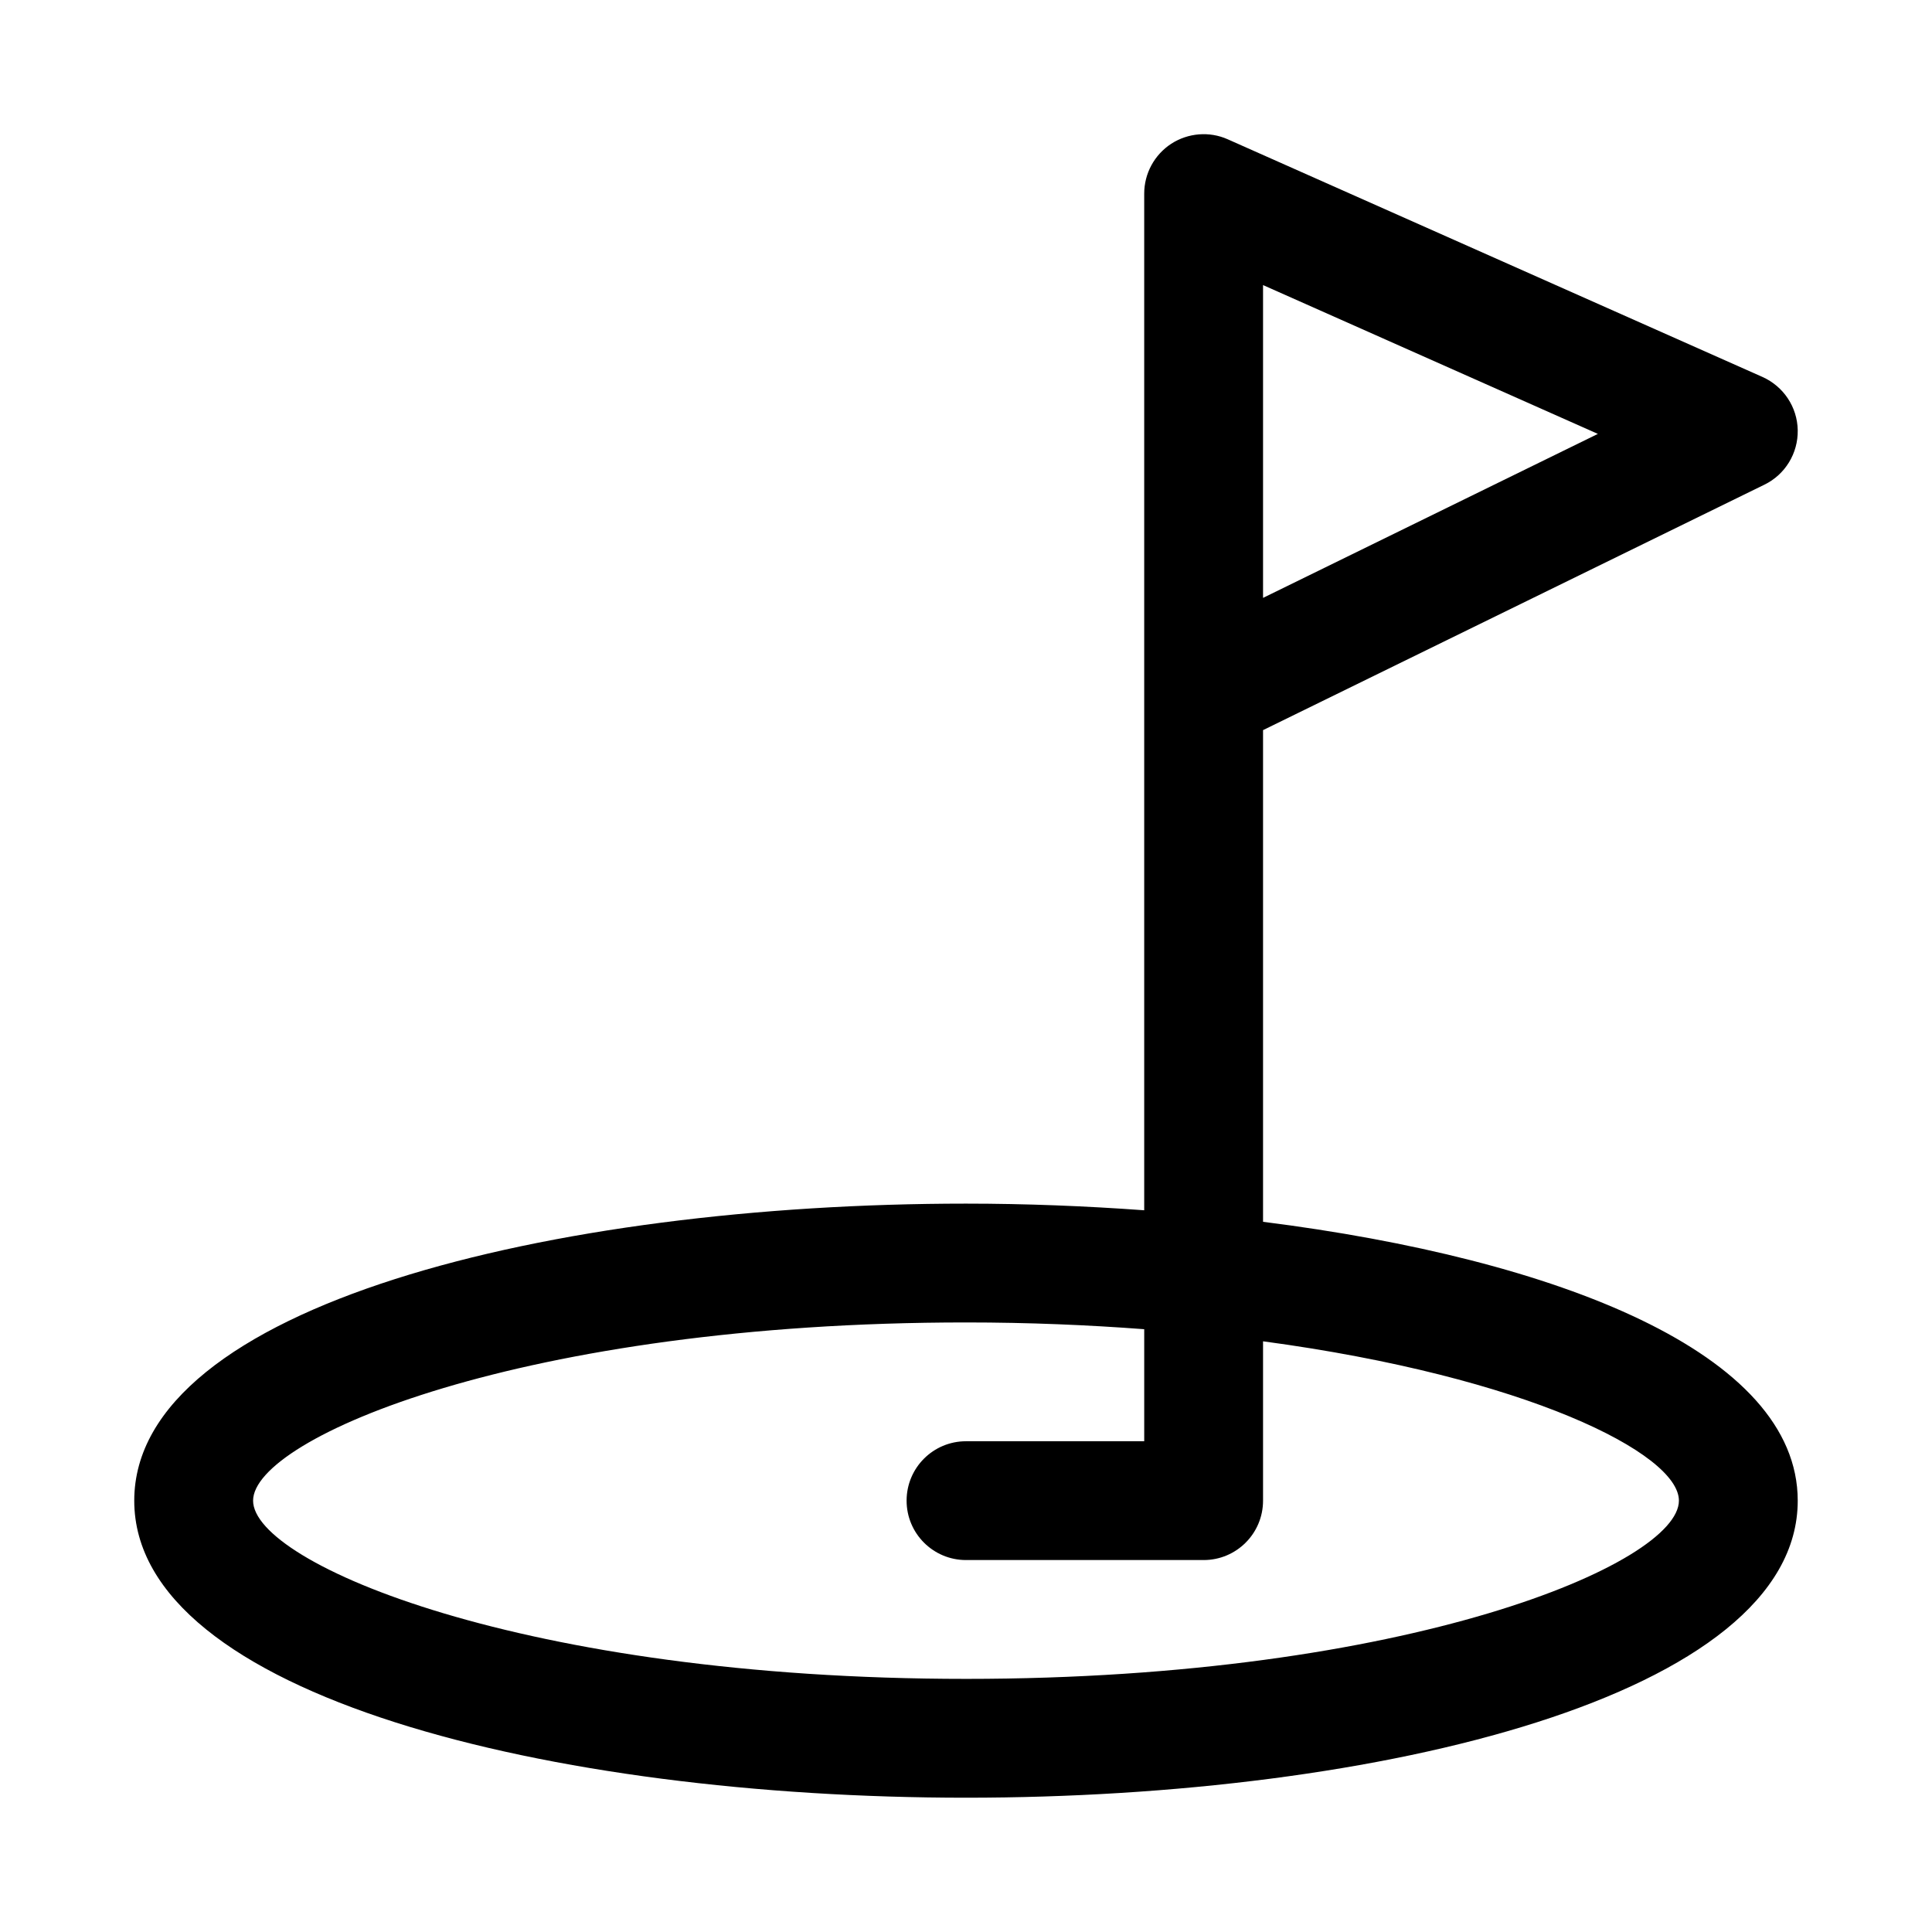
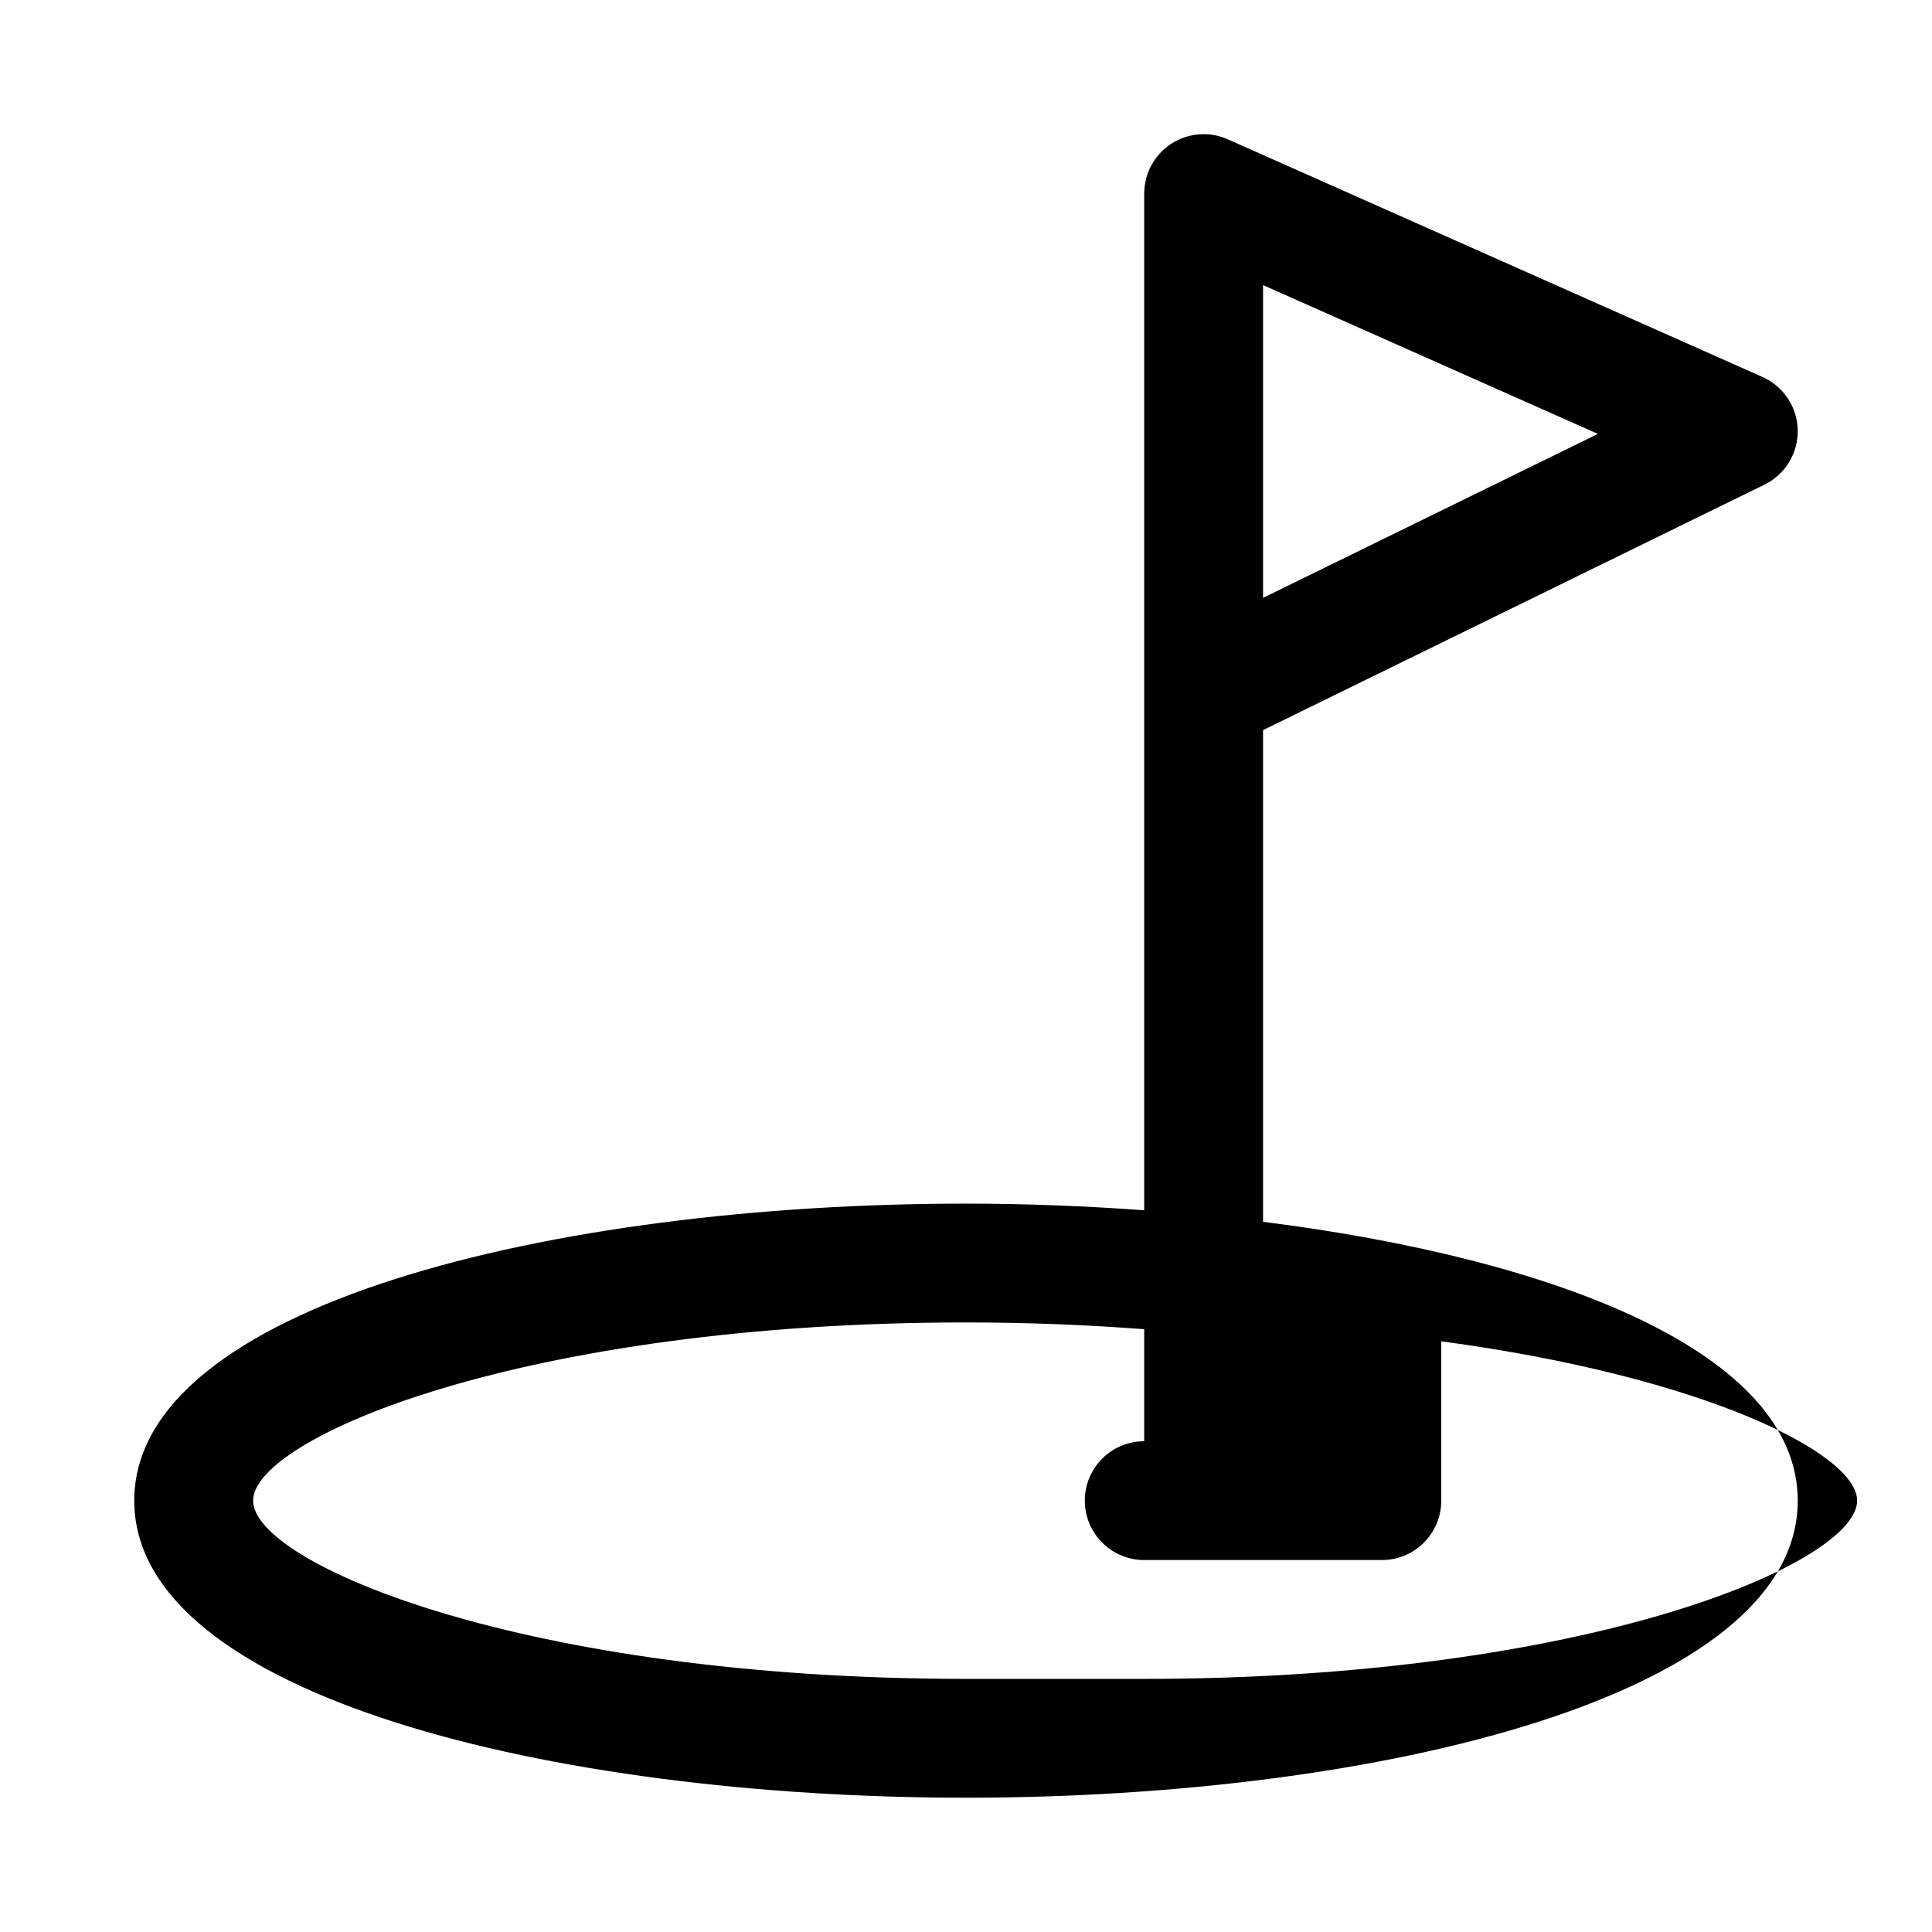
<svg xmlns="http://www.w3.org/2000/svg" fill="#000000" width="800px" height="800px" version="1.1" viewBox="144 144 512 512">
-   <path d="m478.72 467.79v-130.3l132.88-65.055c5.496-2.676 8.926-8.312 8.816-14.438-0.109-6.125-3.762-11.602-9.352-14.105l-141.7-62.977c-4.863-2.172-10.5-1.699-14.973 1.18-4.473 2.926-7.164 7.887-7.164 13.223v132.03 0.676 136.71c-15.555-1.133-31.395-1.762-47.23-1.762-109.53 0-220.42 27.047-220.42 78.719 0 51.672 110.89 78.719 220.42 78.719s220.42-27.047 220.42-78.719c-0.004-39.062-63.418-64.031-141.7-73.902zm0-248.24 88.734 39.438-88.734 43.457zm-78.719 369.37c-117.2 0-188.93-30.574-188.93-47.23s71.73-47.23 188.93-47.23c16.734 0 32.434 0.676 47.23 1.793v29.691h-47.23c-8.691 0-15.742 7.039-15.742 15.742 0 8.707 7.055 15.742 15.742 15.742h62.977c8.691 0 15.742-7.039 15.742-15.742v-42.227c69.762 9.367 110.21 29.727 110.21 42.227 0 16.66-71.73 47.234-188.93 47.234z" />
+   <path d="m478.72 467.79v-130.3l132.88-65.055c5.496-2.676 8.926-8.312 8.816-14.438-0.109-6.125-3.762-11.602-9.352-14.105l-141.7-62.977c-4.863-2.172-10.5-1.699-14.973 1.18-4.473 2.926-7.164 7.887-7.164 13.223v132.03 0.676 136.71c-15.555-1.133-31.395-1.762-47.23-1.762-109.53 0-220.42 27.047-220.42 78.719 0 51.672 110.89 78.719 220.42 78.719s220.42-27.047 220.42-78.719c-0.004-39.062-63.418-64.031-141.7-73.902zm0-248.24 88.734 39.438-88.734 43.457zm-78.719 369.37c-117.2 0-188.93-30.574-188.93-47.23s71.73-47.23 188.93-47.23c16.734 0 32.434 0.676 47.23 1.793v29.691c-8.691 0-15.742 7.039-15.742 15.742 0 8.707 7.055 15.742 15.742 15.742h62.977c8.691 0 15.742-7.039 15.742-15.742v-42.227c69.762 9.367 110.21 29.727 110.21 42.227 0 16.66-71.73 47.234-188.93 47.234z" />
</svg>